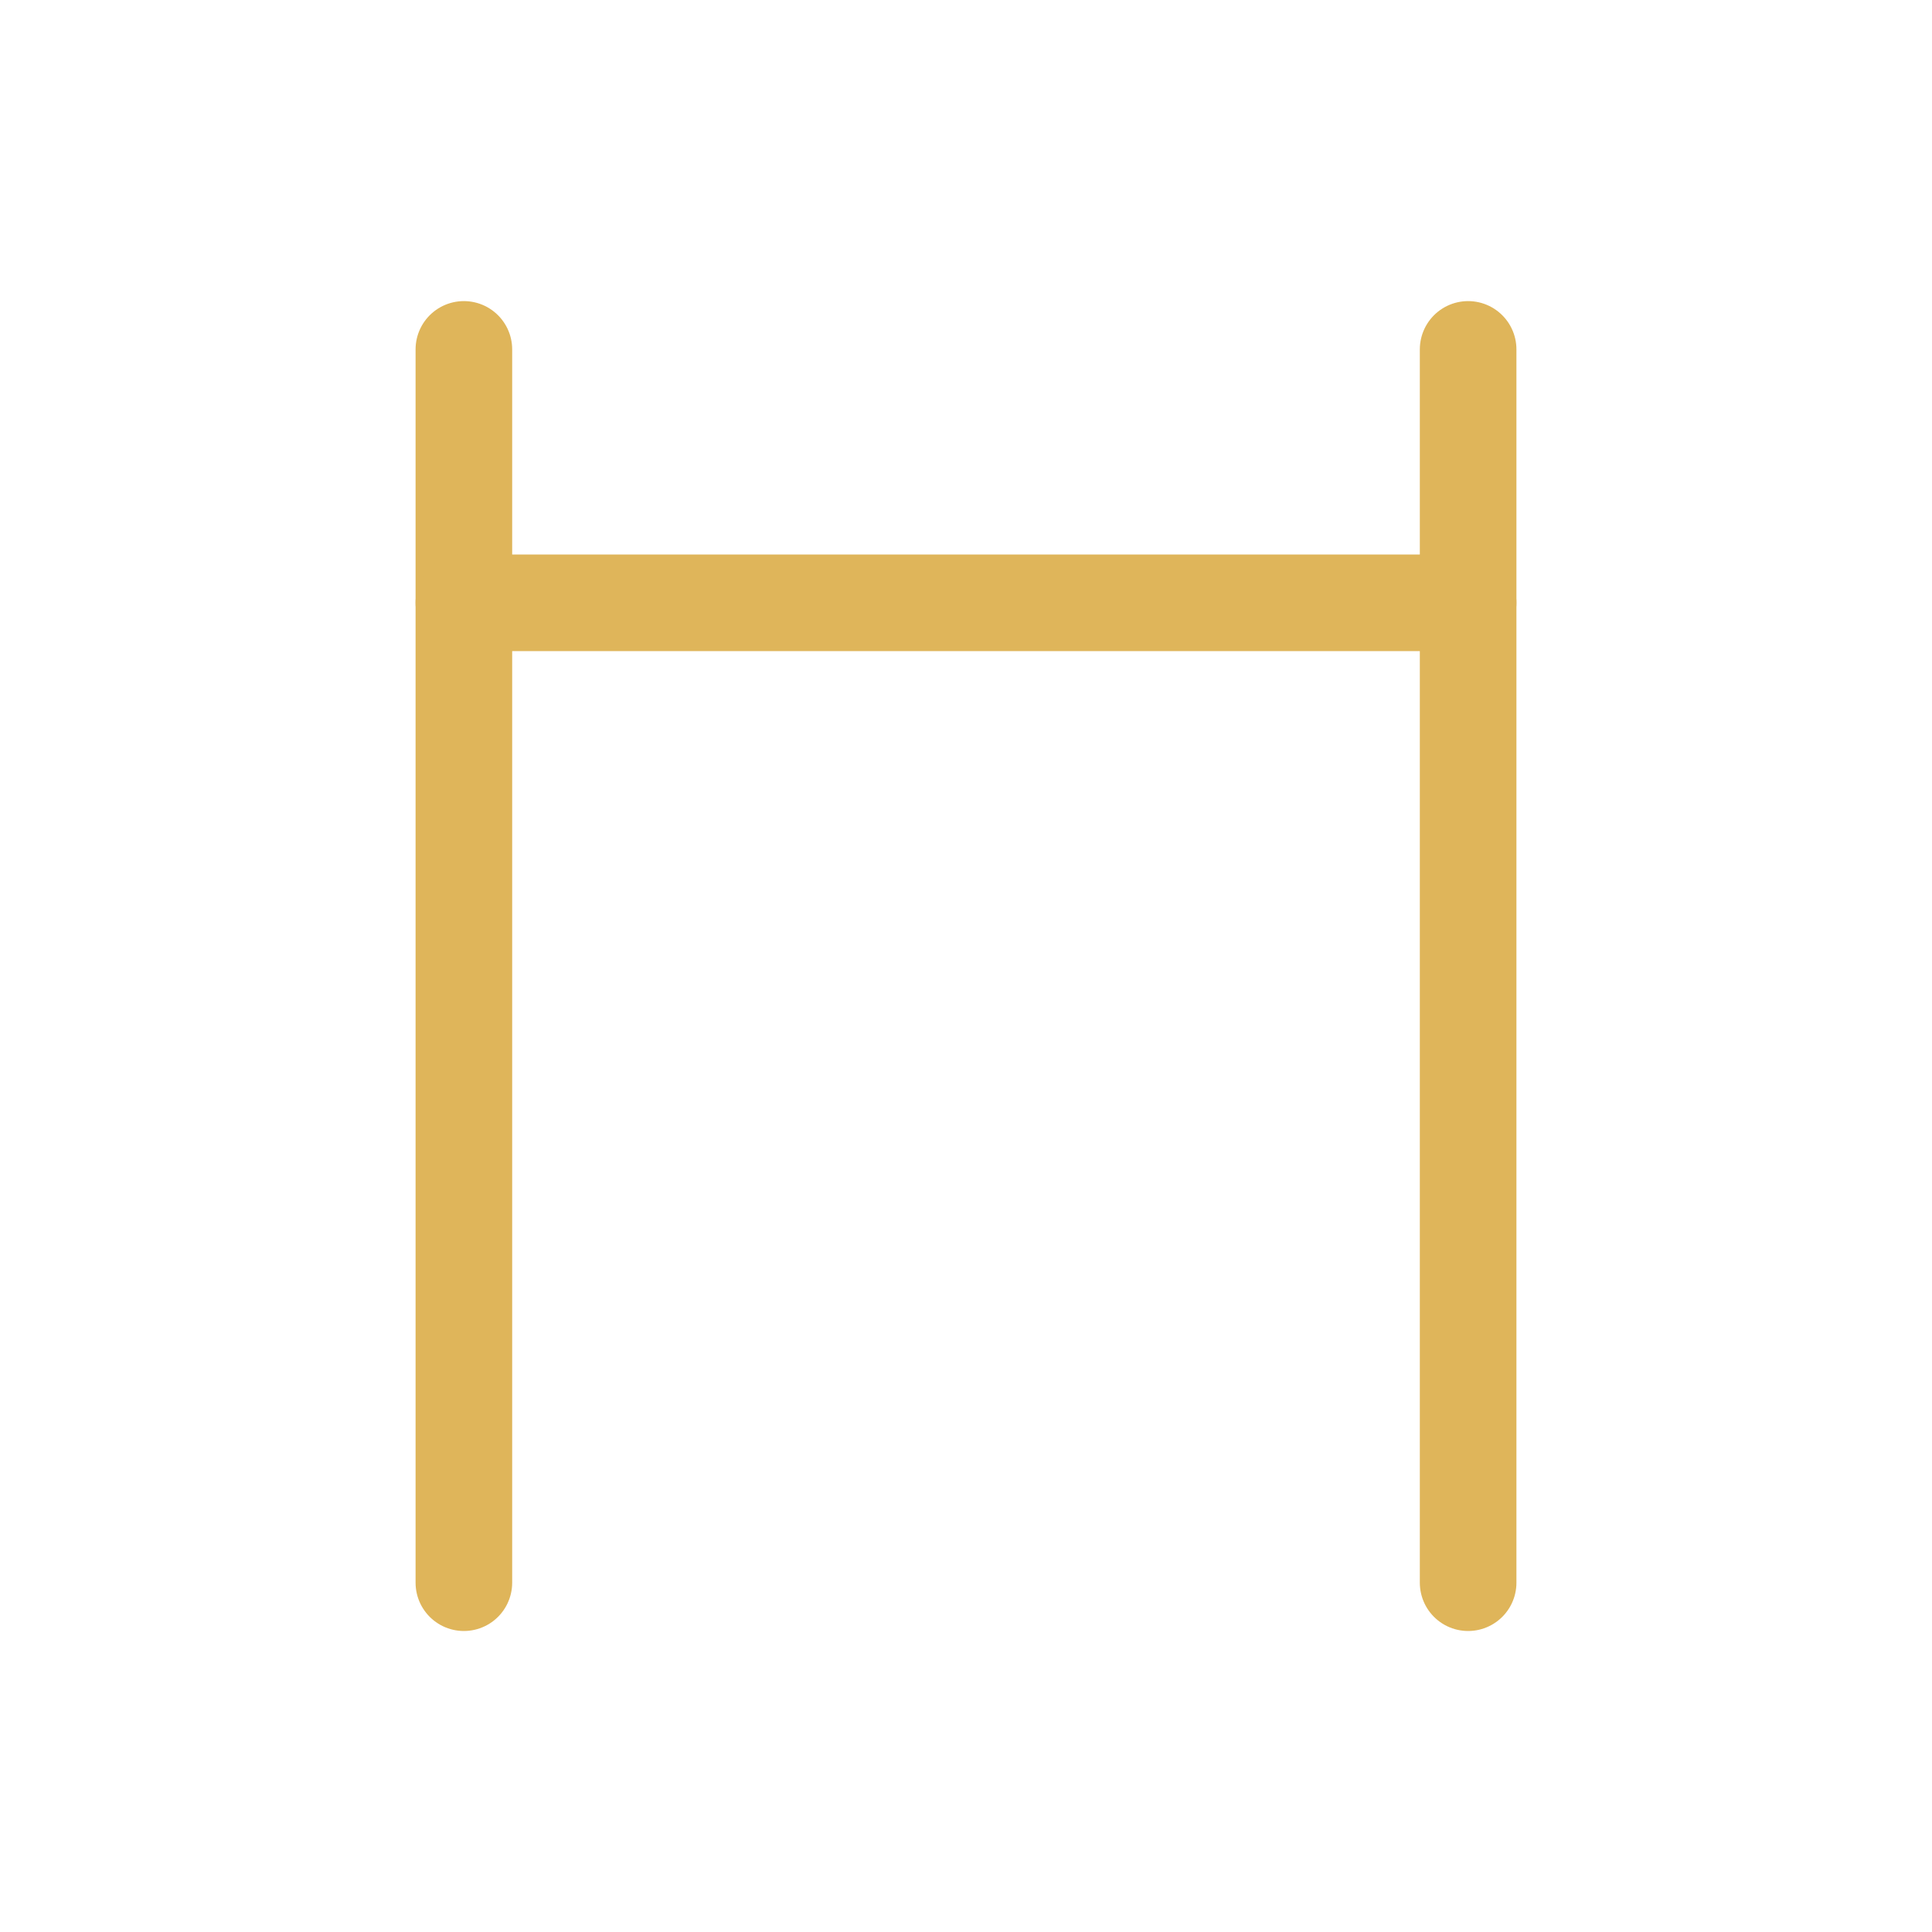
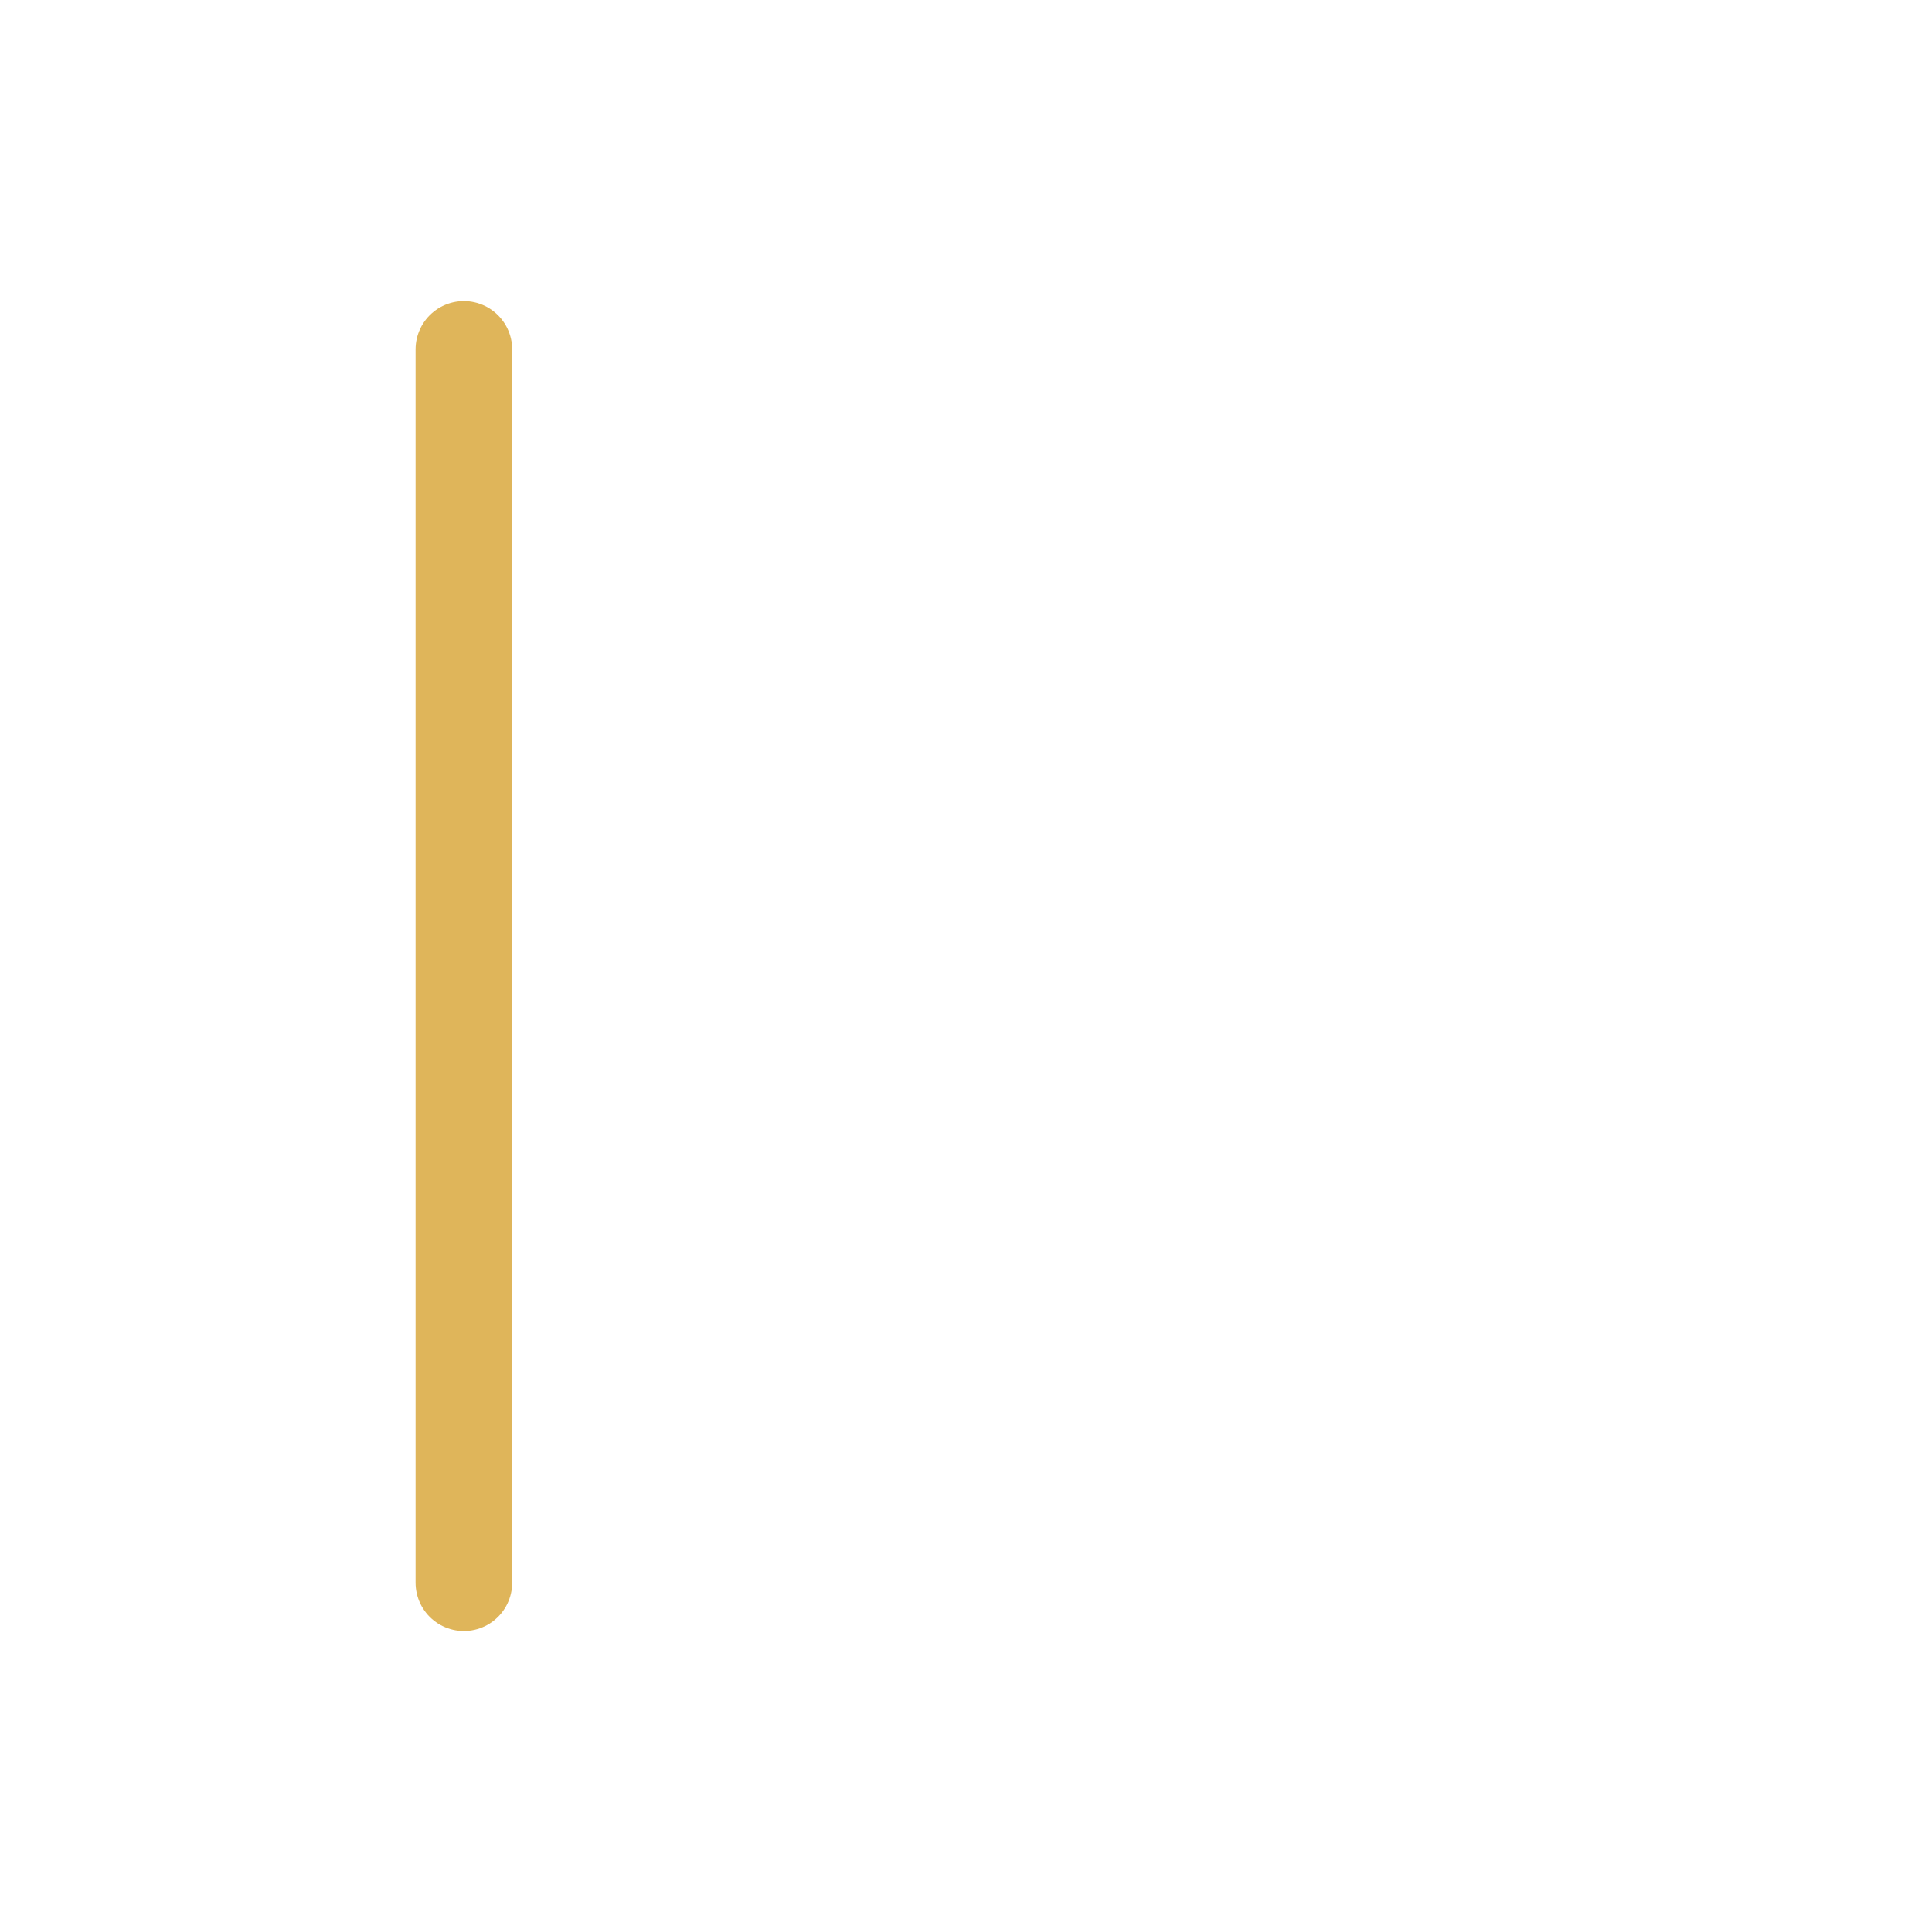
<svg xmlns="http://www.w3.org/2000/svg" width="40" height="40" viewBox="0 0 40 40" fill="none">
-   <path d="M30.396 32.768V7.234" stroke="#DFB55A" stroke-width="2" stroke-linecap="round" />
  <path d="M9.604 32.768V7.234" stroke="#DFB55A" stroke-width="2" stroke-linecap="round" />
-   <path d="M9.604 12.48H30.396" stroke="#DFB55A" stroke-width="2" stroke-linecap="round" />
</svg>